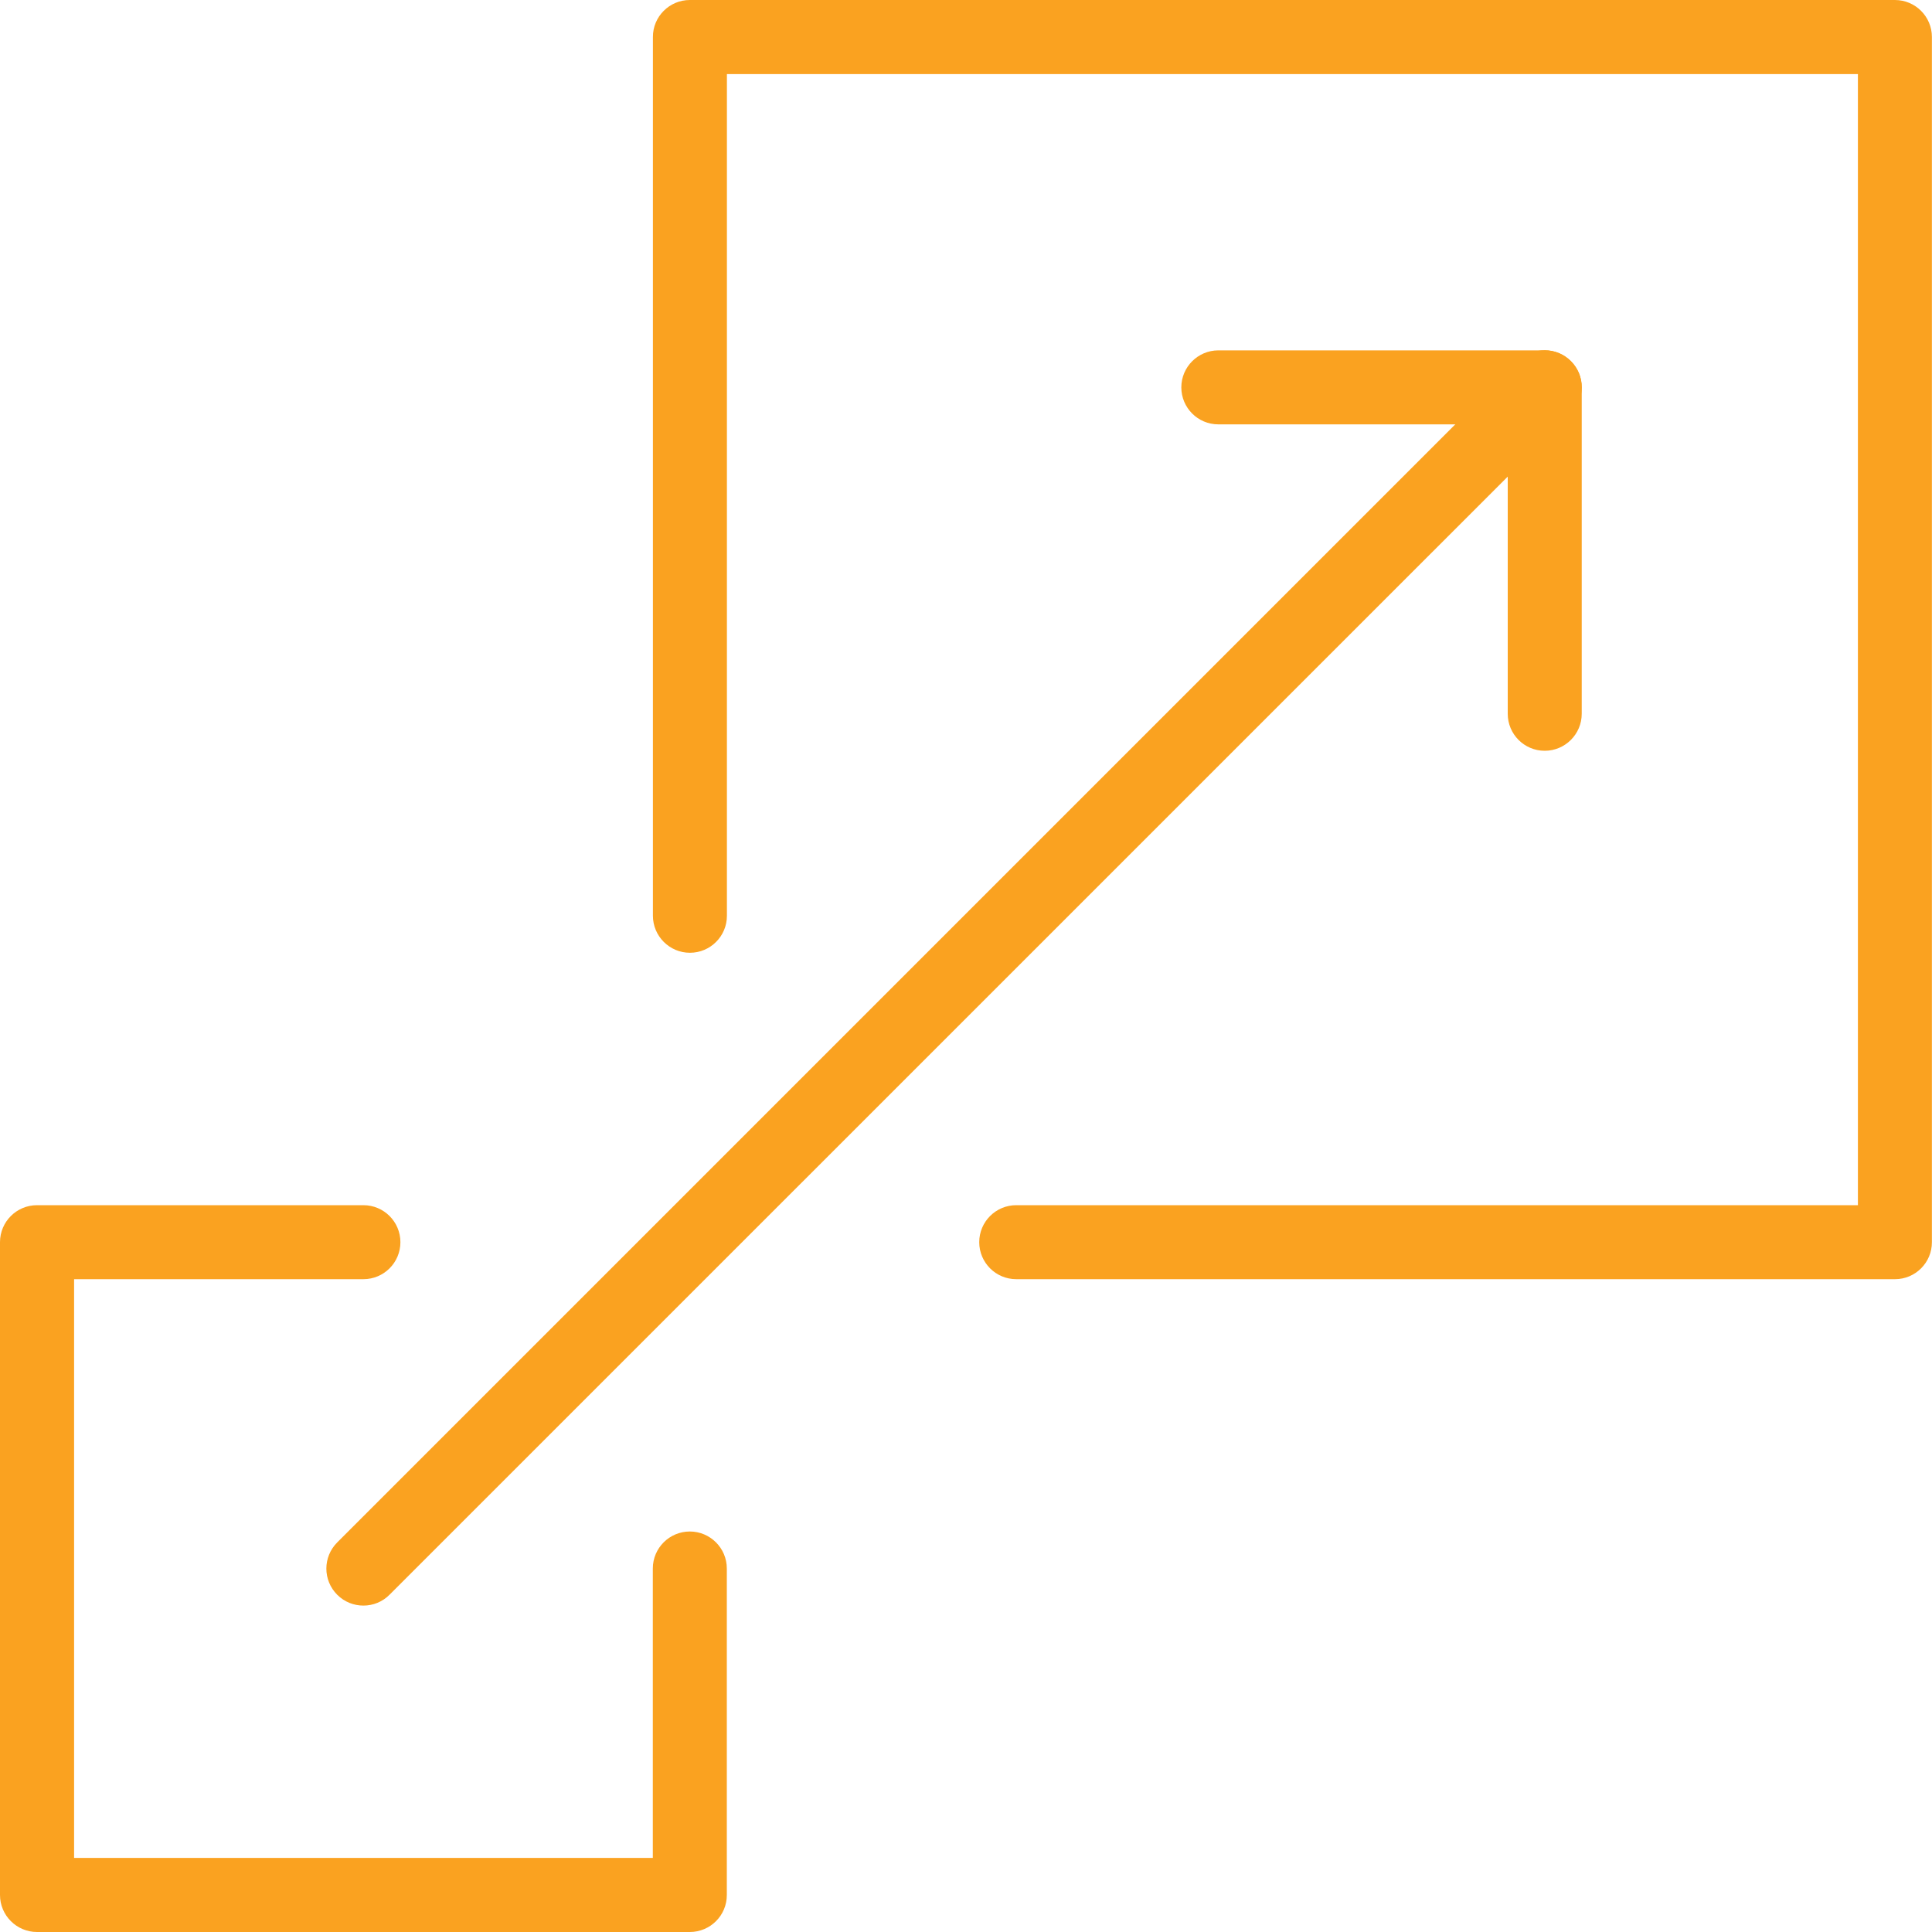
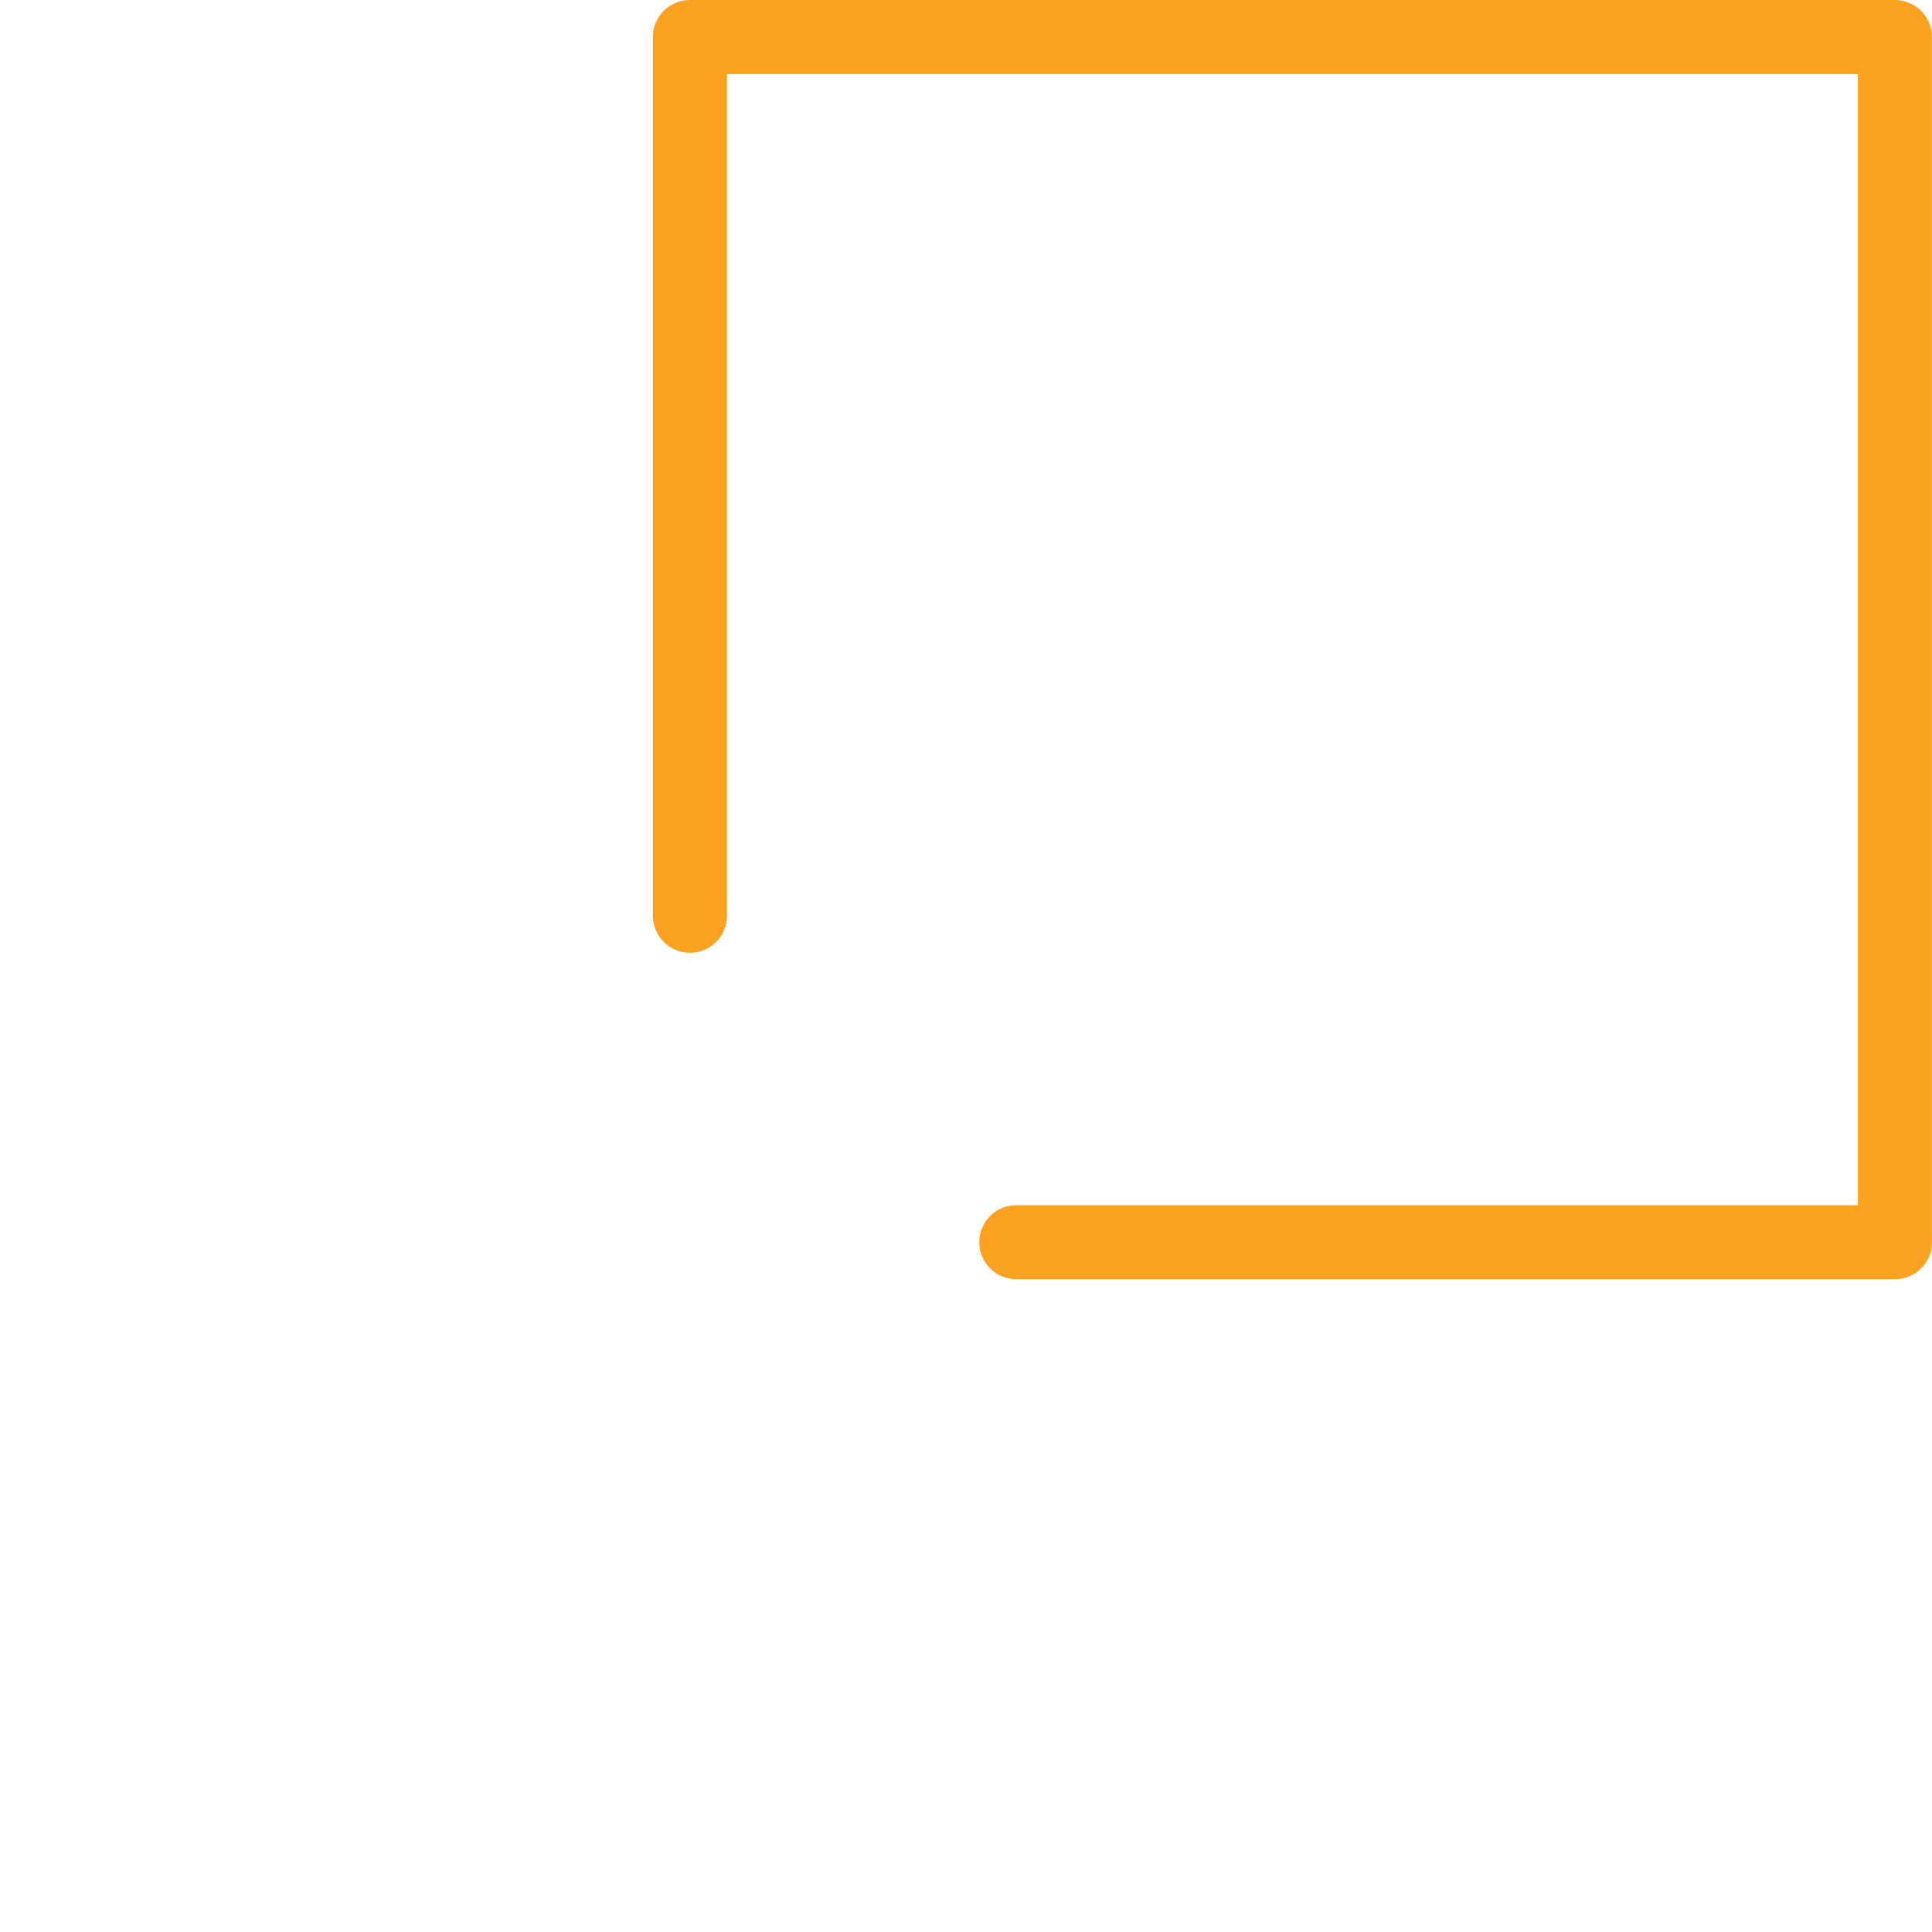
<svg xmlns="http://www.w3.org/2000/svg" version="1.1" id="Layer_1" x="0px" y="0px" viewBox="0 0 200 200" style="enable-background:new 0 0 200 200;" xml:space="preserve">
  <style type="text/css">
	.st0{fill:#FAA220;}
</style>
  <g>
    <path class="st0" d="M196.17,132.42H105.2c-2.12,0-3.83-1.72-3.83-3.83c0-2.12,1.72-3.83,3.83-3.83h87.13V7.67H75.25v87.13   c0,2.12-1.72,3.83-3.83,3.83s-3.83-1.72-3.83-3.83V3.83C67.58,1.72,69.3,0,71.41,0h124.75c2.12,0,3.83,1.72,3.83,3.83v124.75   C200,130.7,198.28,132.42,196.17,132.42z" />
-     <path class="st0" d="M159.91,77.72c-2.12,0-3.83-1.72-3.83-3.83V43.93h-29.96c-2.12,0-3.83-1.72-3.83-3.83s1.72-3.83,3.83-3.83   h33.79c2.12,0,3.83,1.72,3.83,3.83v33.79C163.74,76,162.02,77.72,159.91,77.72z" />
-     <path class="st0" d="M71.41,200H3.83C1.72,200,0,198.28,0,196.17v-67.58c0-2.12,1.72-3.83,3.83-3.83h33.79   c2.12,0,3.83,1.72,3.83,3.83c0,2.12-1.72,3.83-3.83,3.83H7.67v59.91h59.91v-29.96c0-2.12,1.72-3.83,3.83-3.83s3.83,1.72,3.83,3.83   v33.79C75.25,198.28,73.53,200,71.41,200z" />
-     <path class="st0" d="M37.62,166.21c-0.98,0-1.96-0.37-2.71-1.12c-1.5-1.5-1.5-3.92,0-5.42L157.2,37.38c1.5-1.5,3.92-1.5,5.42,0   c1.5,1.5,1.5,3.93,0,5.42L40.33,165.08C39.59,165.83,38.61,166.21,37.62,166.21z" />
  </g>
</svg>